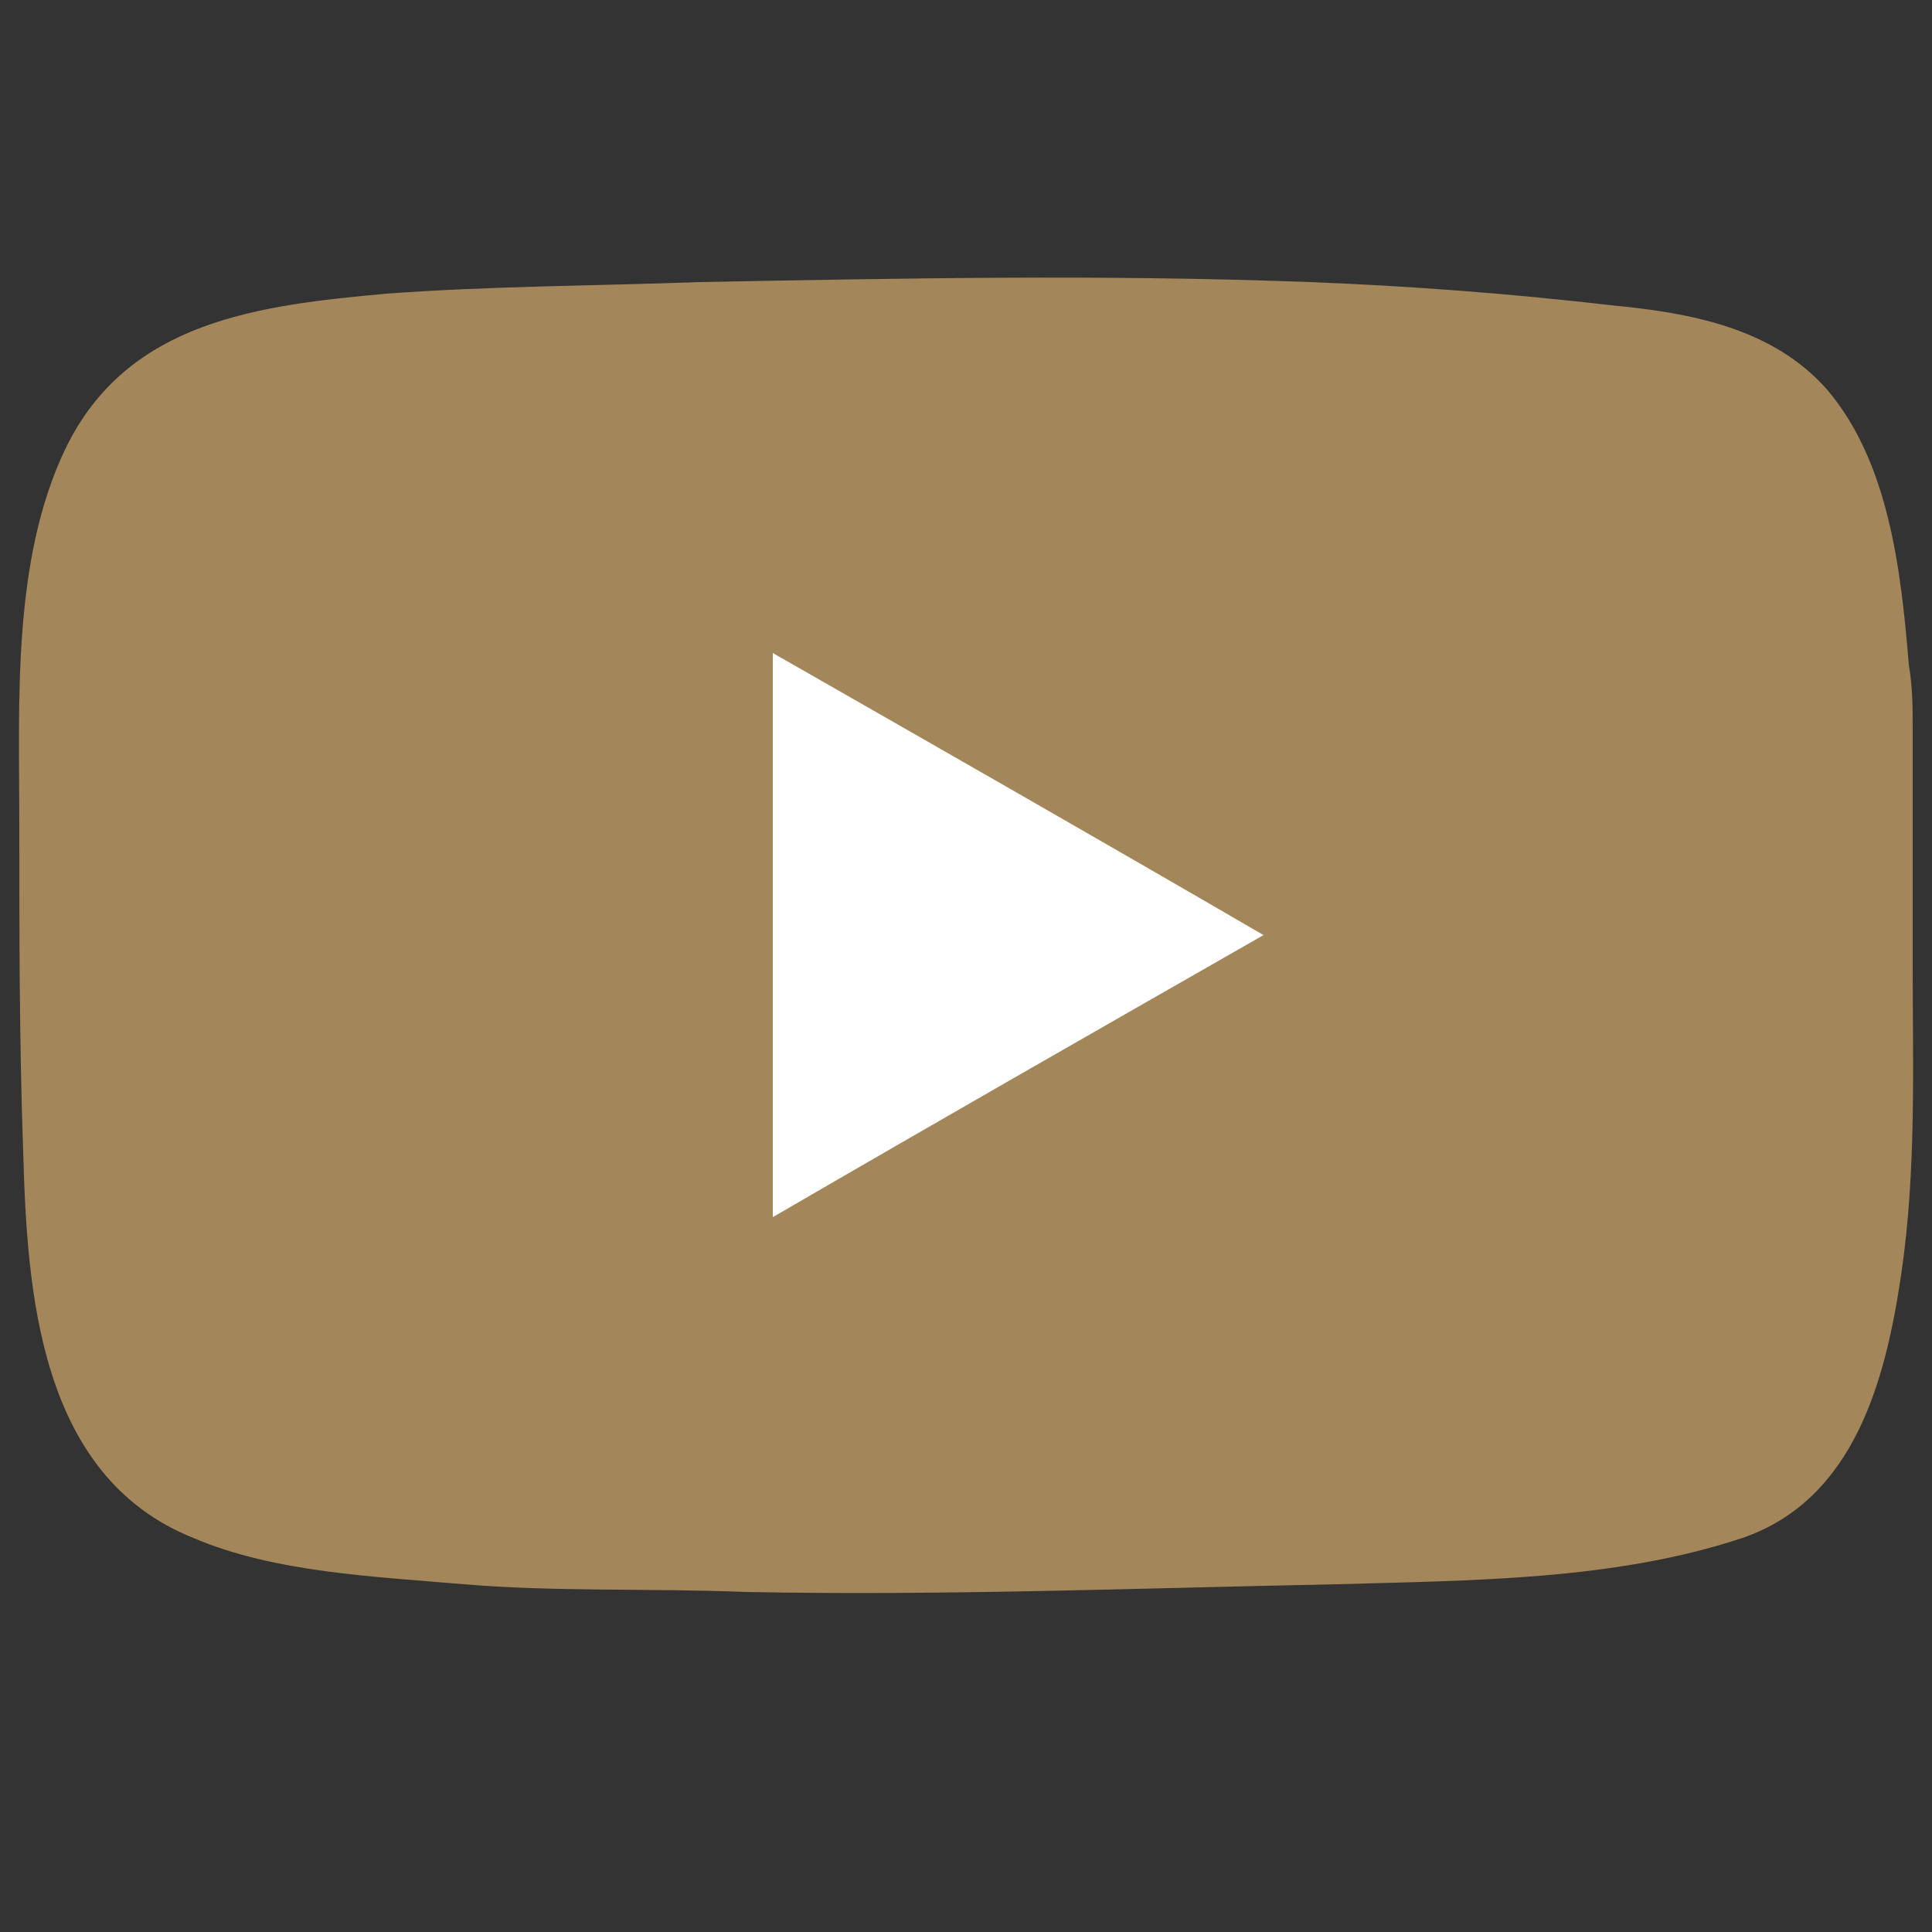
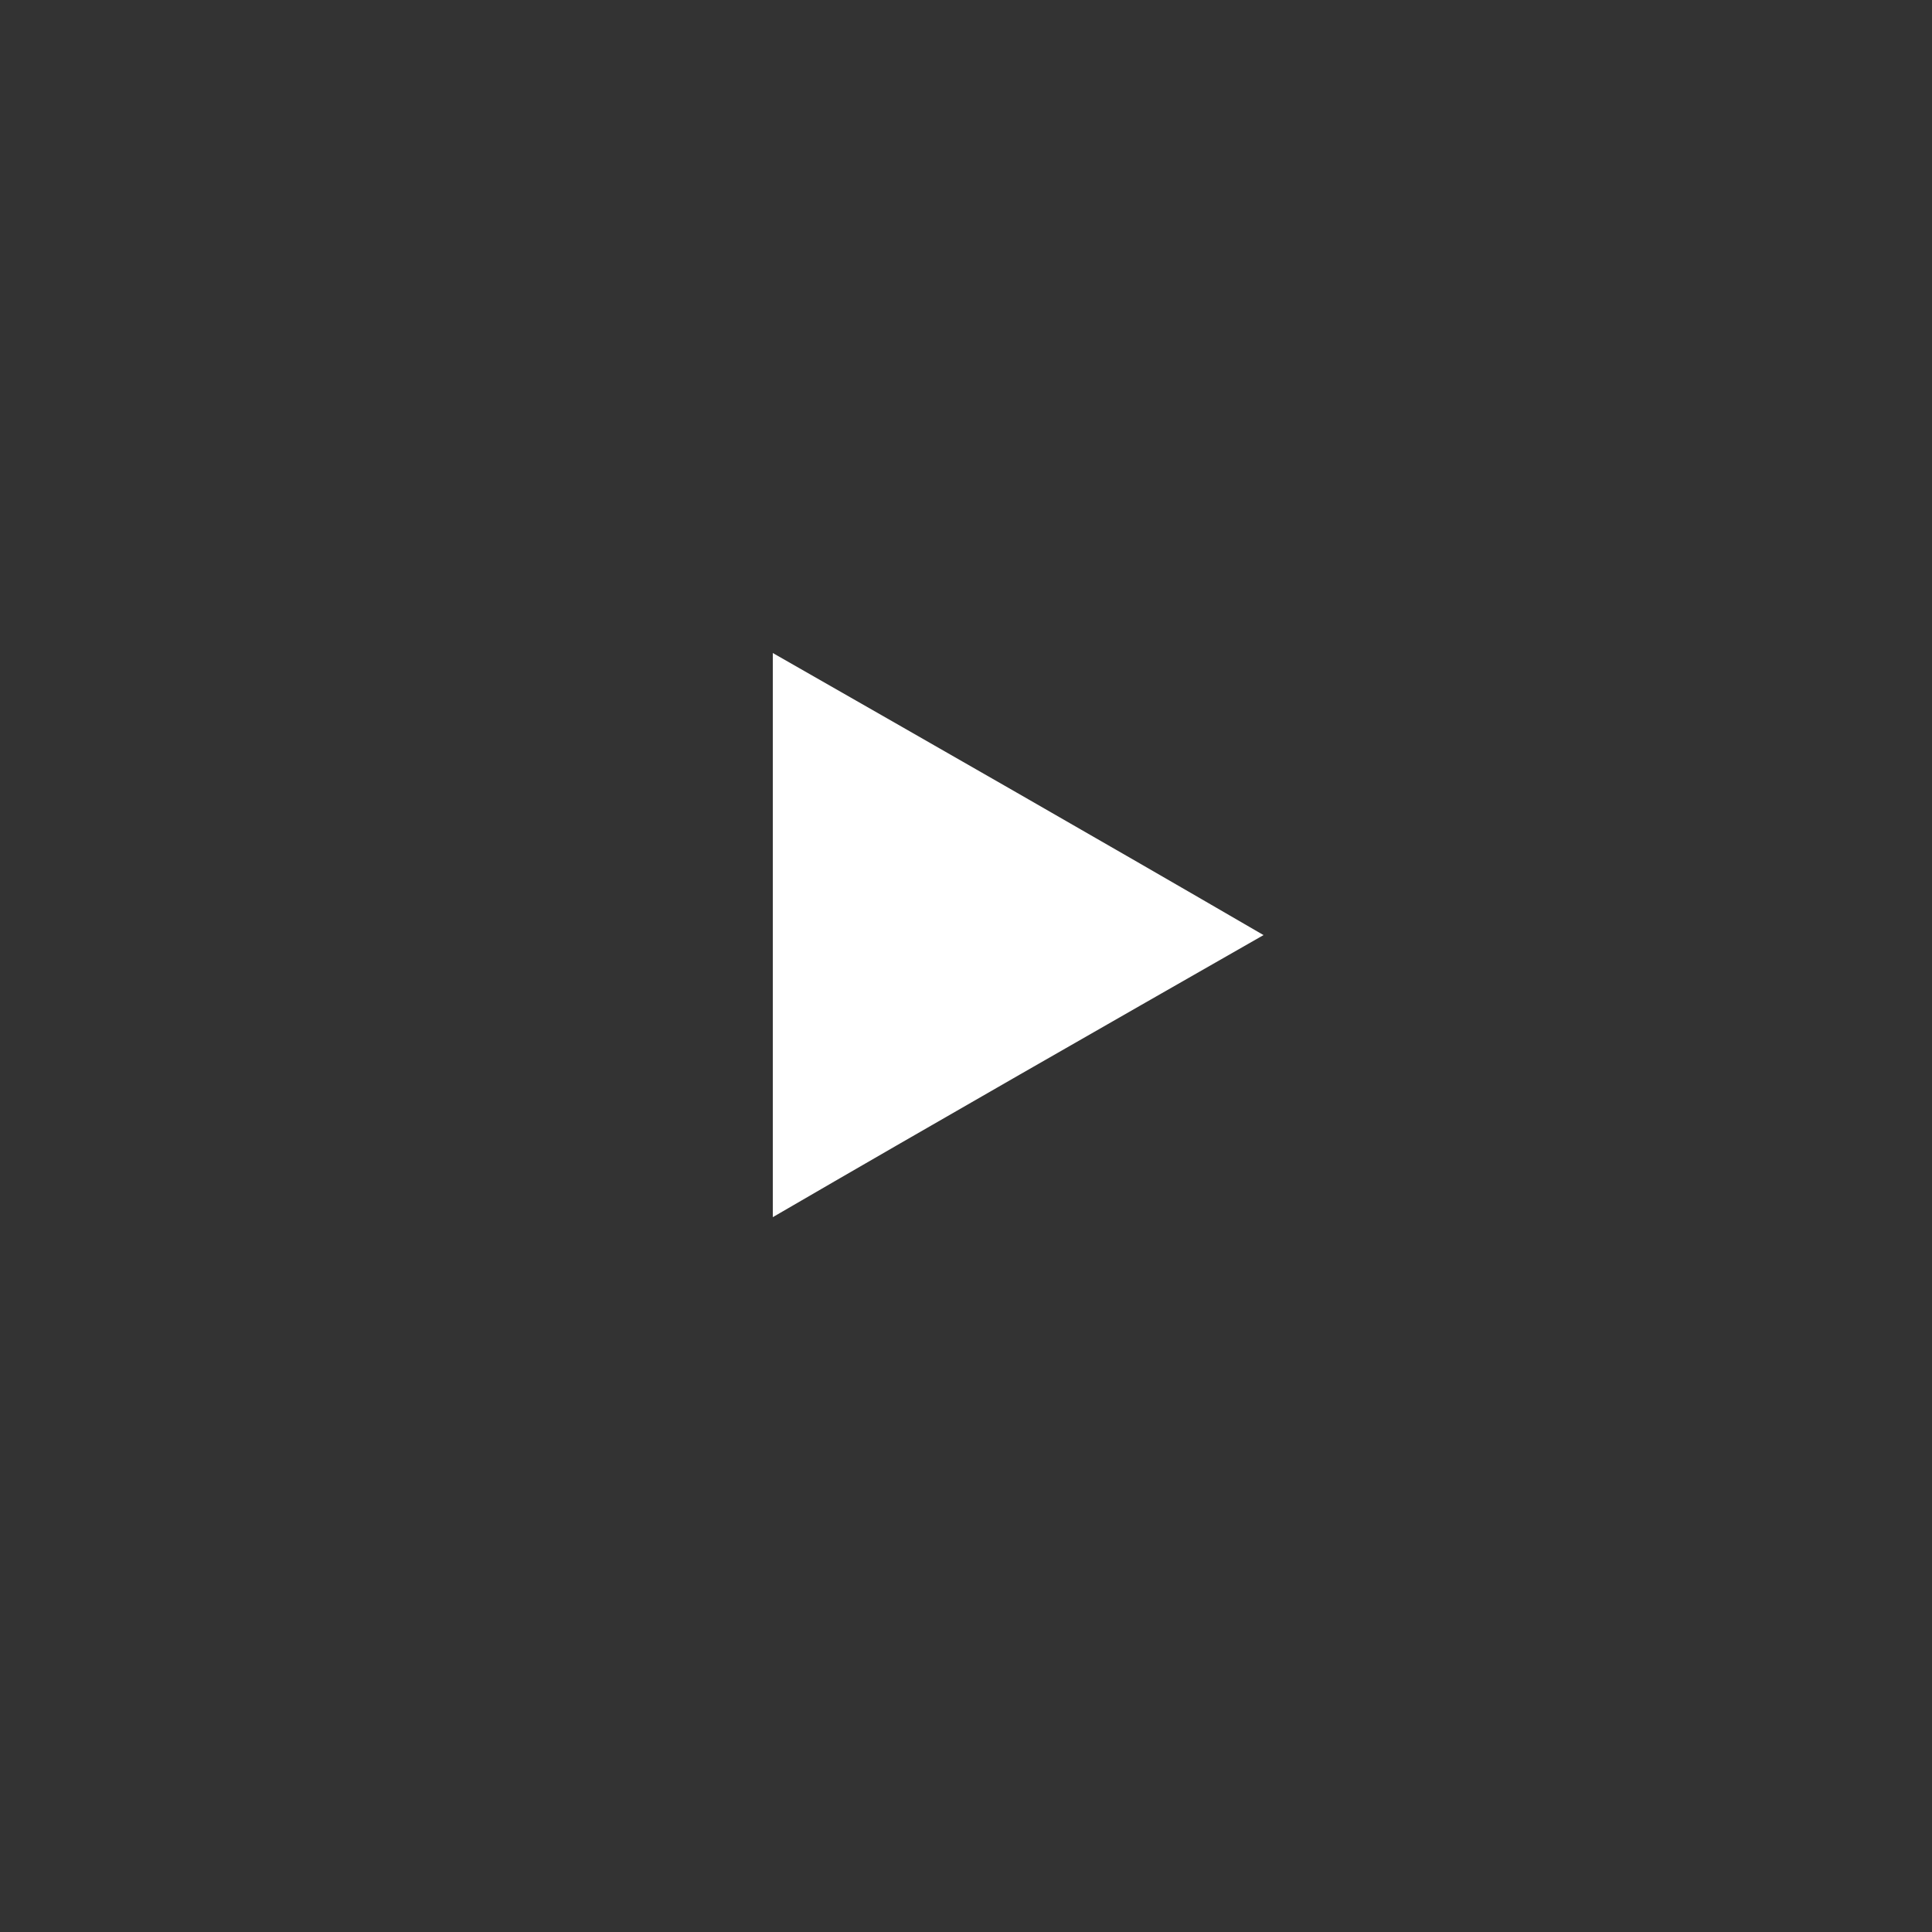
<svg xmlns="http://www.w3.org/2000/svg" version="1.1" id="Layer_1" x="0px" y="0px" viewBox="0 0 50 50" style="enable-background:new 0 0 50 50;" xml:space="preserve">
  <rect x="0" y="0" width="50" height="50" fill="#333333" stroke="none" />
  <style type="text/css">
	.st0{fill:#A38659;}
	.st1{fill:#FFFFFF;}
</style>
  <g>
-     <path class="st0" d="M49.5,18.9c0-0.6,0-1.1-0.1-1.7c-0.2-2.4-0.5-5.2-2.1-7.1c-1.4-1.6-3.5-2-5.6-2.2c-2.6-0.3-5.2-0.5-7.8-0.6   c-5.3-0.2-10.5-0.1-15.8,0c-2.7,0.1-5.4,0.1-8.1,0.3c-3.3,0.3-6.7,0.7-8.3,4c-1.4,2.9-1.2,6.6-1.2,9.8c0,2.8,0,5.6,0.1,8.4   c0.1,3.6,0.4,8.4,4.4,10c2.1,0.9,4.7,1,7,1.2c2.4,0.2,4.8,0.1,7.3,0.2c5.1,0.1,10.2-0.1,15.3-0.2c3.5-0.1,7.2-0.1,10.5-1.2   c2.9-1,3.7-4.1,4.1-6.8c0.4-2.7,0.3-5.4,0.3-8.1C49.5,22.9,49.5,20.9,49.5,18.9z" />
    <path class="st1" d="M32.7,24.2c-4.3-2.5-8.5-4.9-12.7-7.3c0,4.9,0,9.7,0,14.6C24.3,29,28.5,26.6,32.7,24.2z" />
  </g>
</svg>